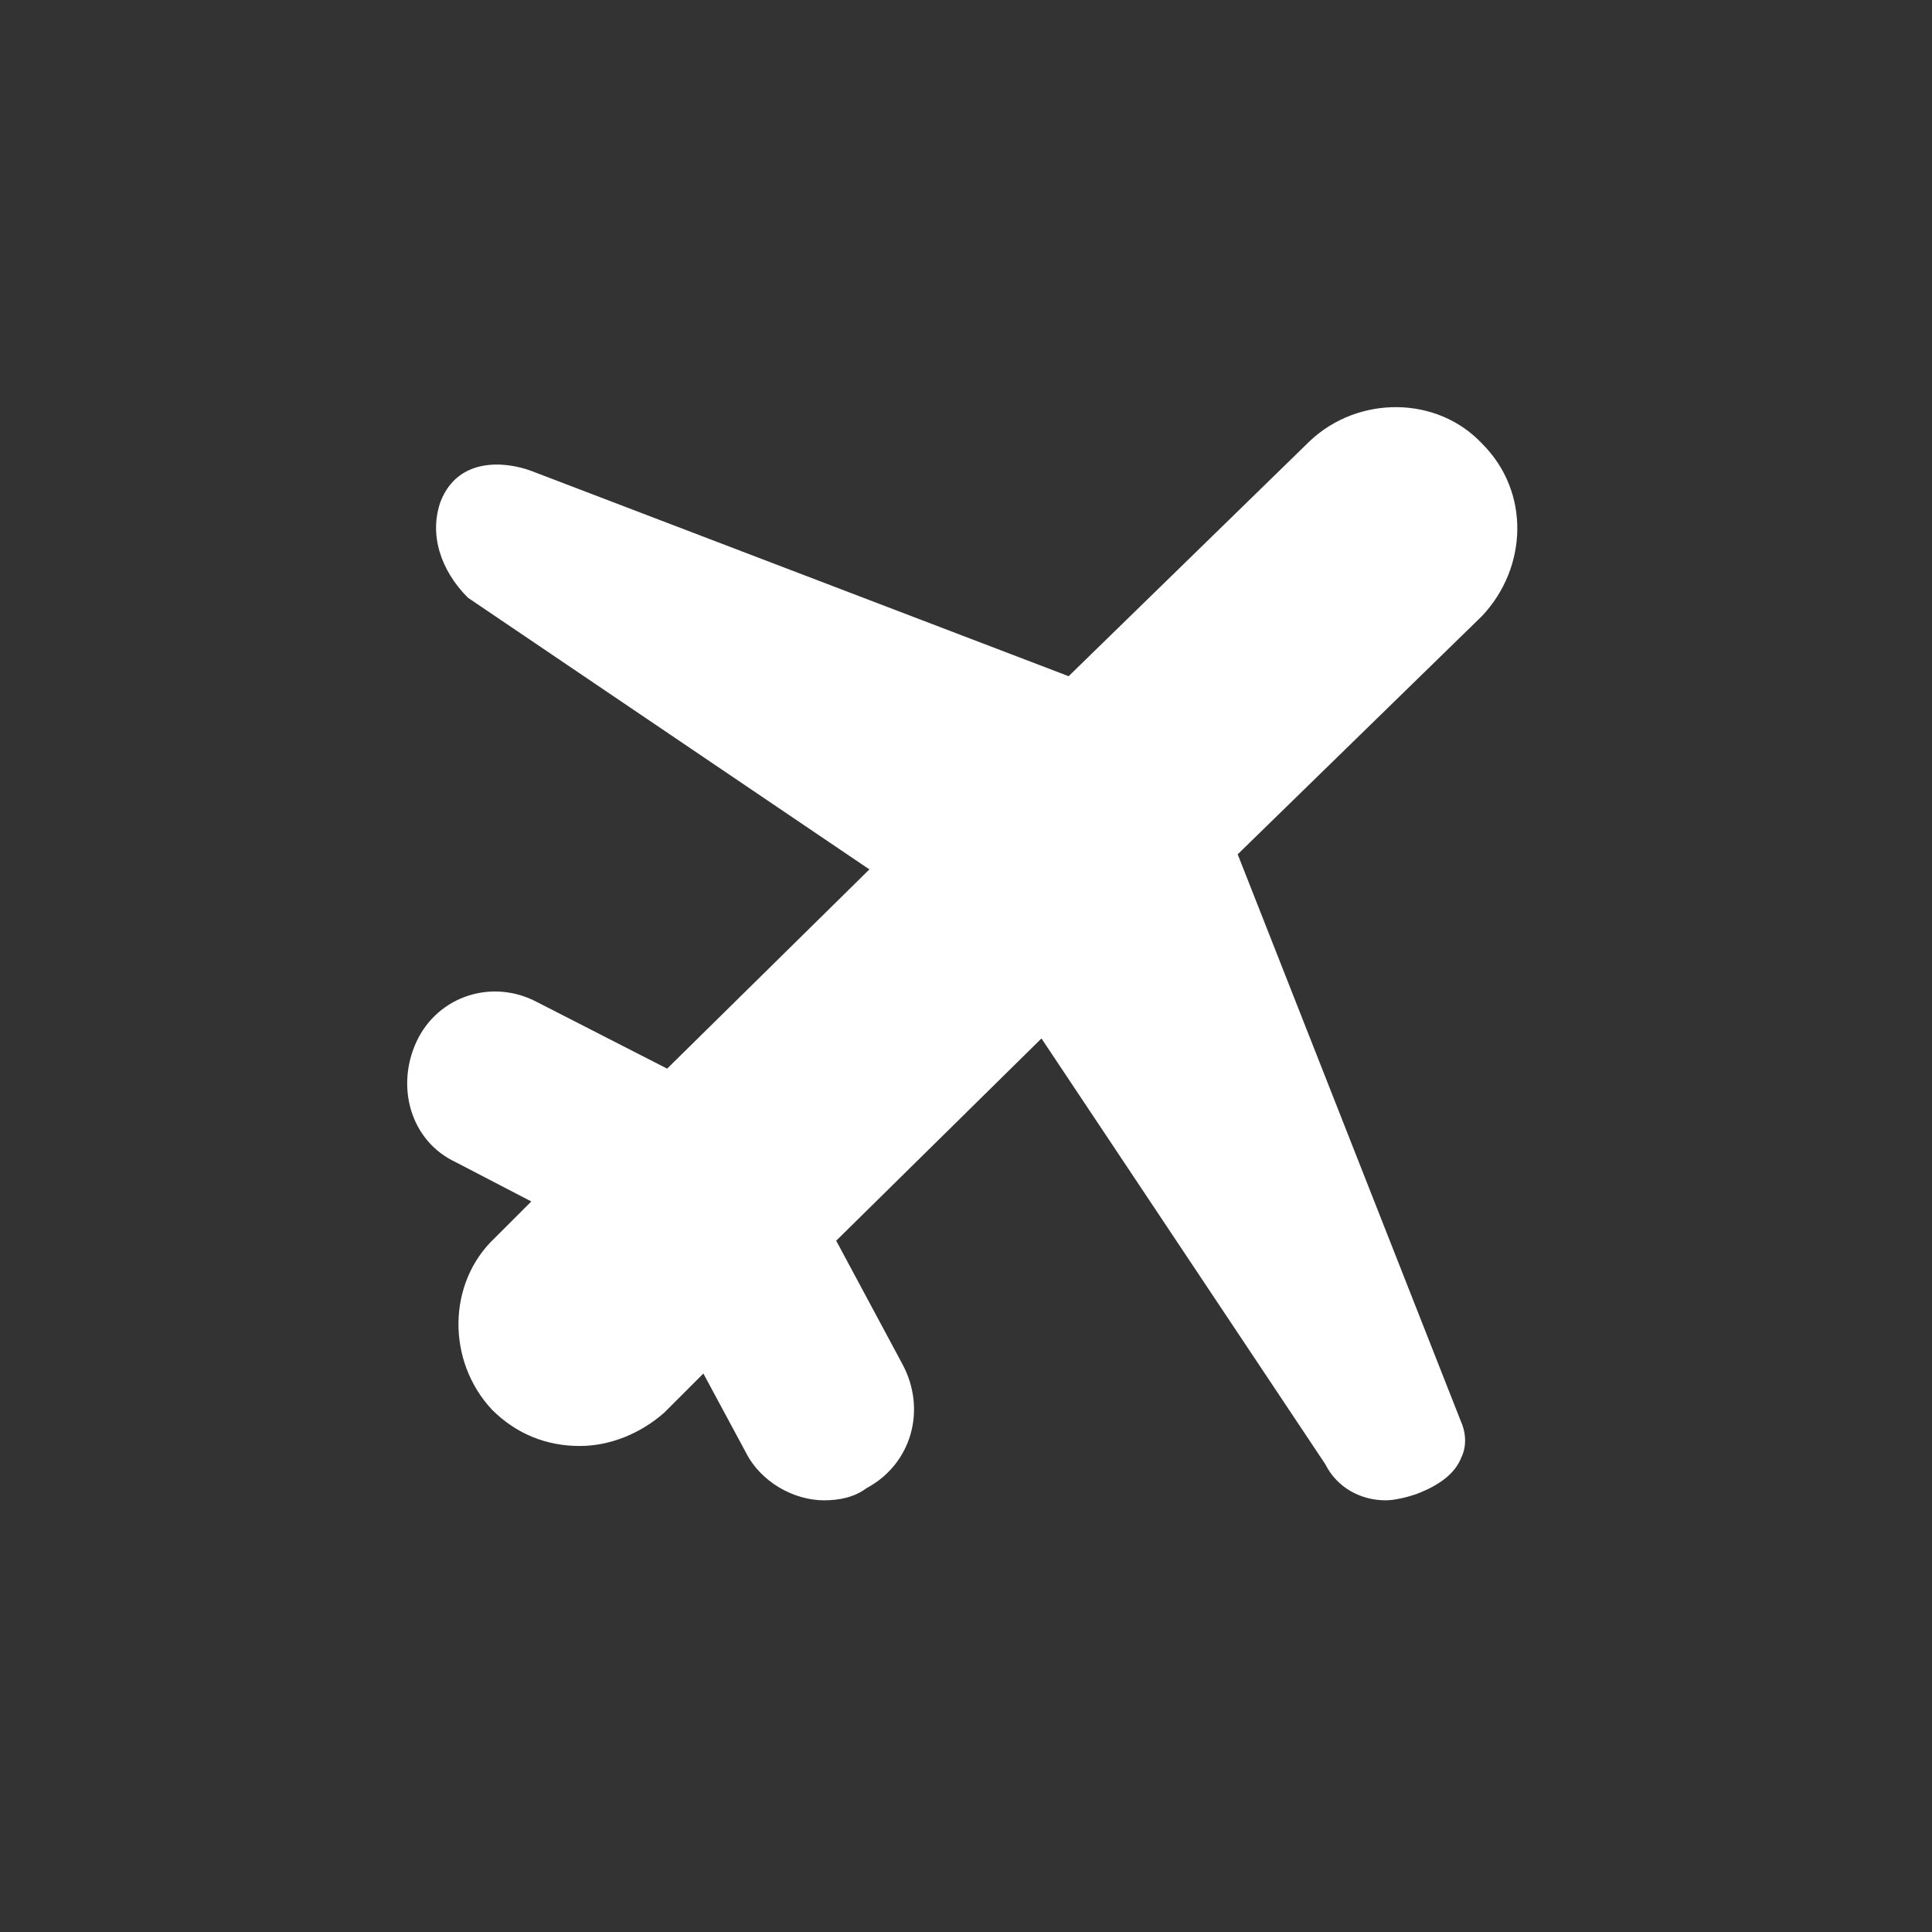
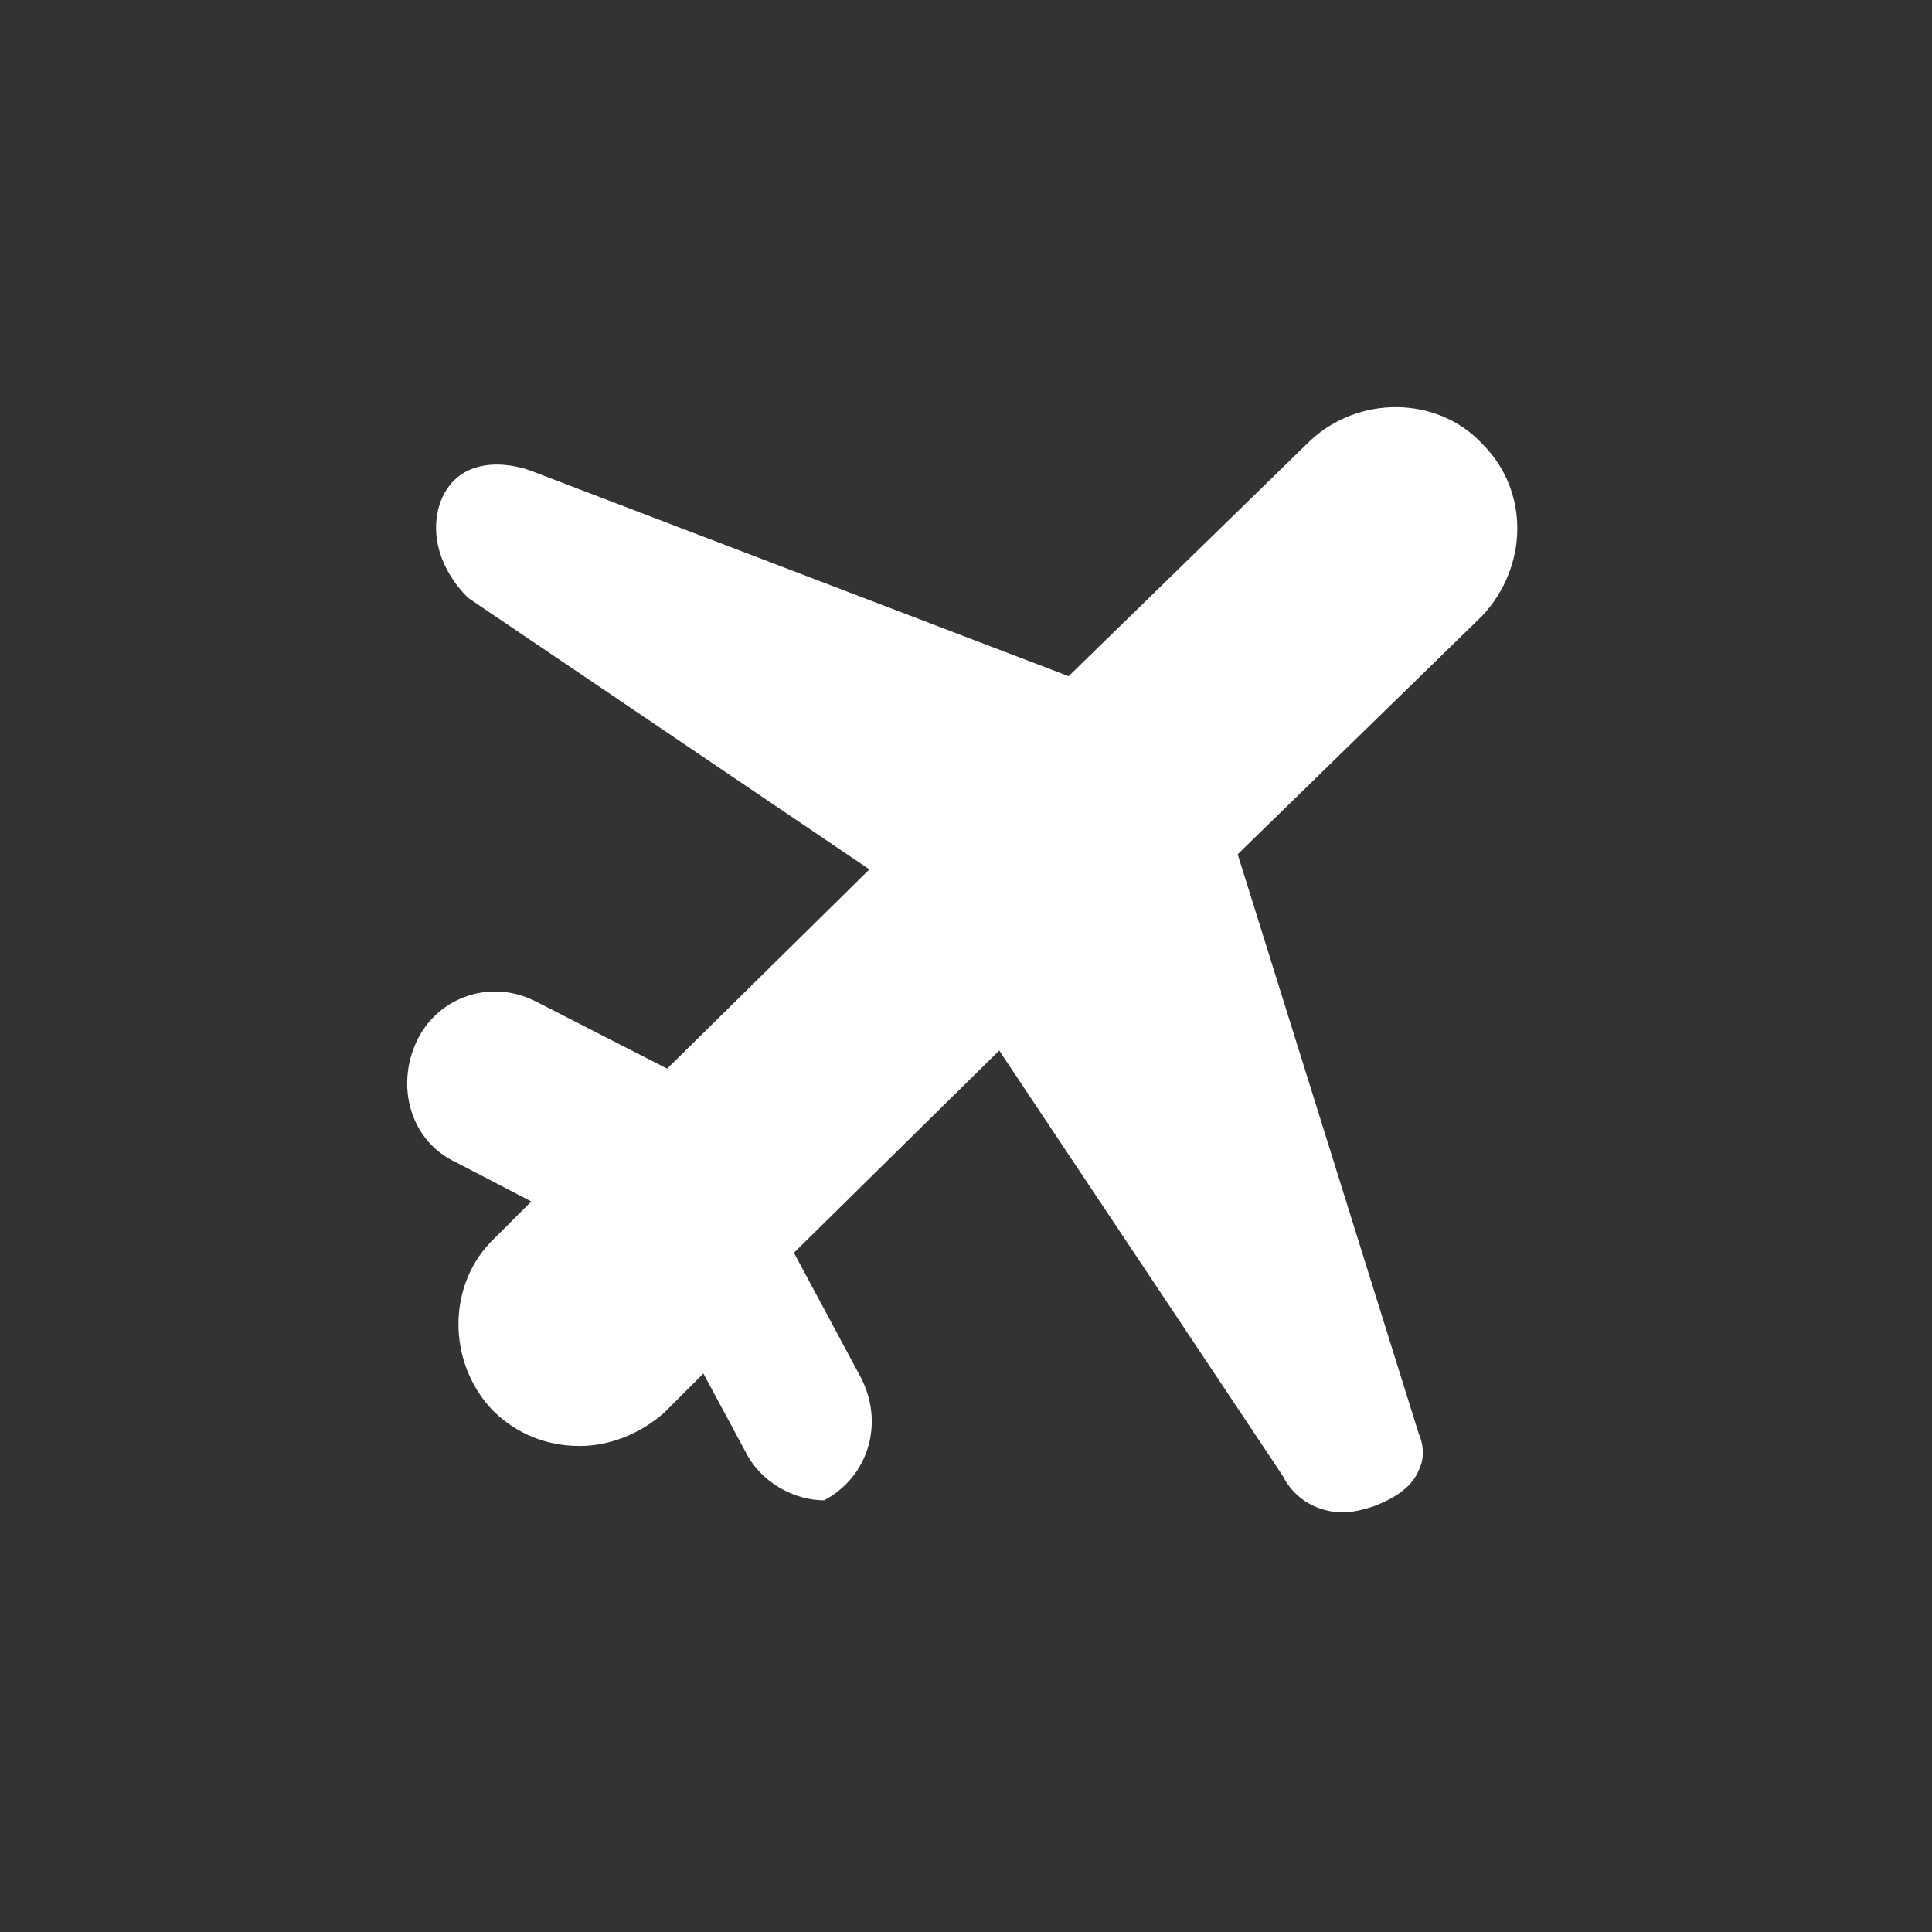
<svg xmlns="http://www.w3.org/2000/svg" version="1.1" id="レイヤー_1" x="0px" y="0px" viewBox="0 0 64 64" style="enable-background:new 0 0 64 64;" xml:space="preserve">
  <rect x="0" y="0" width="64" height="64" fill="#333333" stroke="none" />
  <style type="text/css">
	.st0{fill:#FFFFFF;}
</style>
-   <path class="st0" d="M49.1,14.7c-1.5-1.6-4.1-1.6-5.7-0.1l-8,7.8l-17.8-6.8c-0.8-0.3-2.4-0.5-3,1c-0.4,1.1,0,2.3,0.9,3.2l13.3,9  l-6.7,6.6l-4.3-2.2c-1.5-0.8-3.3-0.2-4,1.3s-0.2,3.3,1.3,4l2.5,1.3L16.4,41c-1.6,1.5-1.6,4.1-0.1,5.7c0.8,0.8,1.8,1.2,2.9,1.2  c1,0,2-0.4,2.8-1.1l1.3-1.3l1.4,2.6c0.5,1,1.6,1.6,2.6,1.6c0.5,0,1-0.1,1.4-0.4c1.5-0.8,2-2.6,1.2-4.1l-2.2-4.1l6.8-6.7l9.4,14.1  c0.4,0.8,1.2,1.2,2,1.2c0.3,0,0.7-0.1,1-0.2c0.8-0.3,1.3-0.7,1.5-1.2c0.3-0.6,0-1.2,0-1.2L41,28.3l8.1-7.9  C50.6,18.8,50.7,16.3,49.1,14.7z" />
+   <path class="st0" d="M49.1,14.7c-1.5-1.6-4.1-1.6-5.7-0.1l-8,7.8l-17.8-6.8c-0.8-0.3-2.4-0.5-3,1c-0.4,1.1,0,2.3,0.9,3.2l13.3,9  l-6.7,6.6l-4.3-2.2c-1.5-0.8-3.3-0.2-4,1.3s-0.2,3.3,1.3,4l2.5,1.3L16.4,41c-1.6,1.5-1.6,4.1-0.1,5.7c0.8,0.8,1.8,1.2,2.9,1.2  c1,0,2-0.4,2.8-1.1l1.3-1.3l1.4,2.6c0.5,1,1.6,1.6,2.6,1.6c1.5-0.8,2-2.6,1.2-4.1l-2.2-4.1l6.8-6.7l9.4,14.1  c0.4,0.8,1.2,1.2,2,1.2c0.3,0,0.7-0.1,1-0.2c0.8-0.3,1.3-0.7,1.5-1.2c0.3-0.6,0-1.2,0-1.2L41,28.3l8.1-7.9  C50.6,18.8,50.7,16.3,49.1,14.7z" />
</svg>